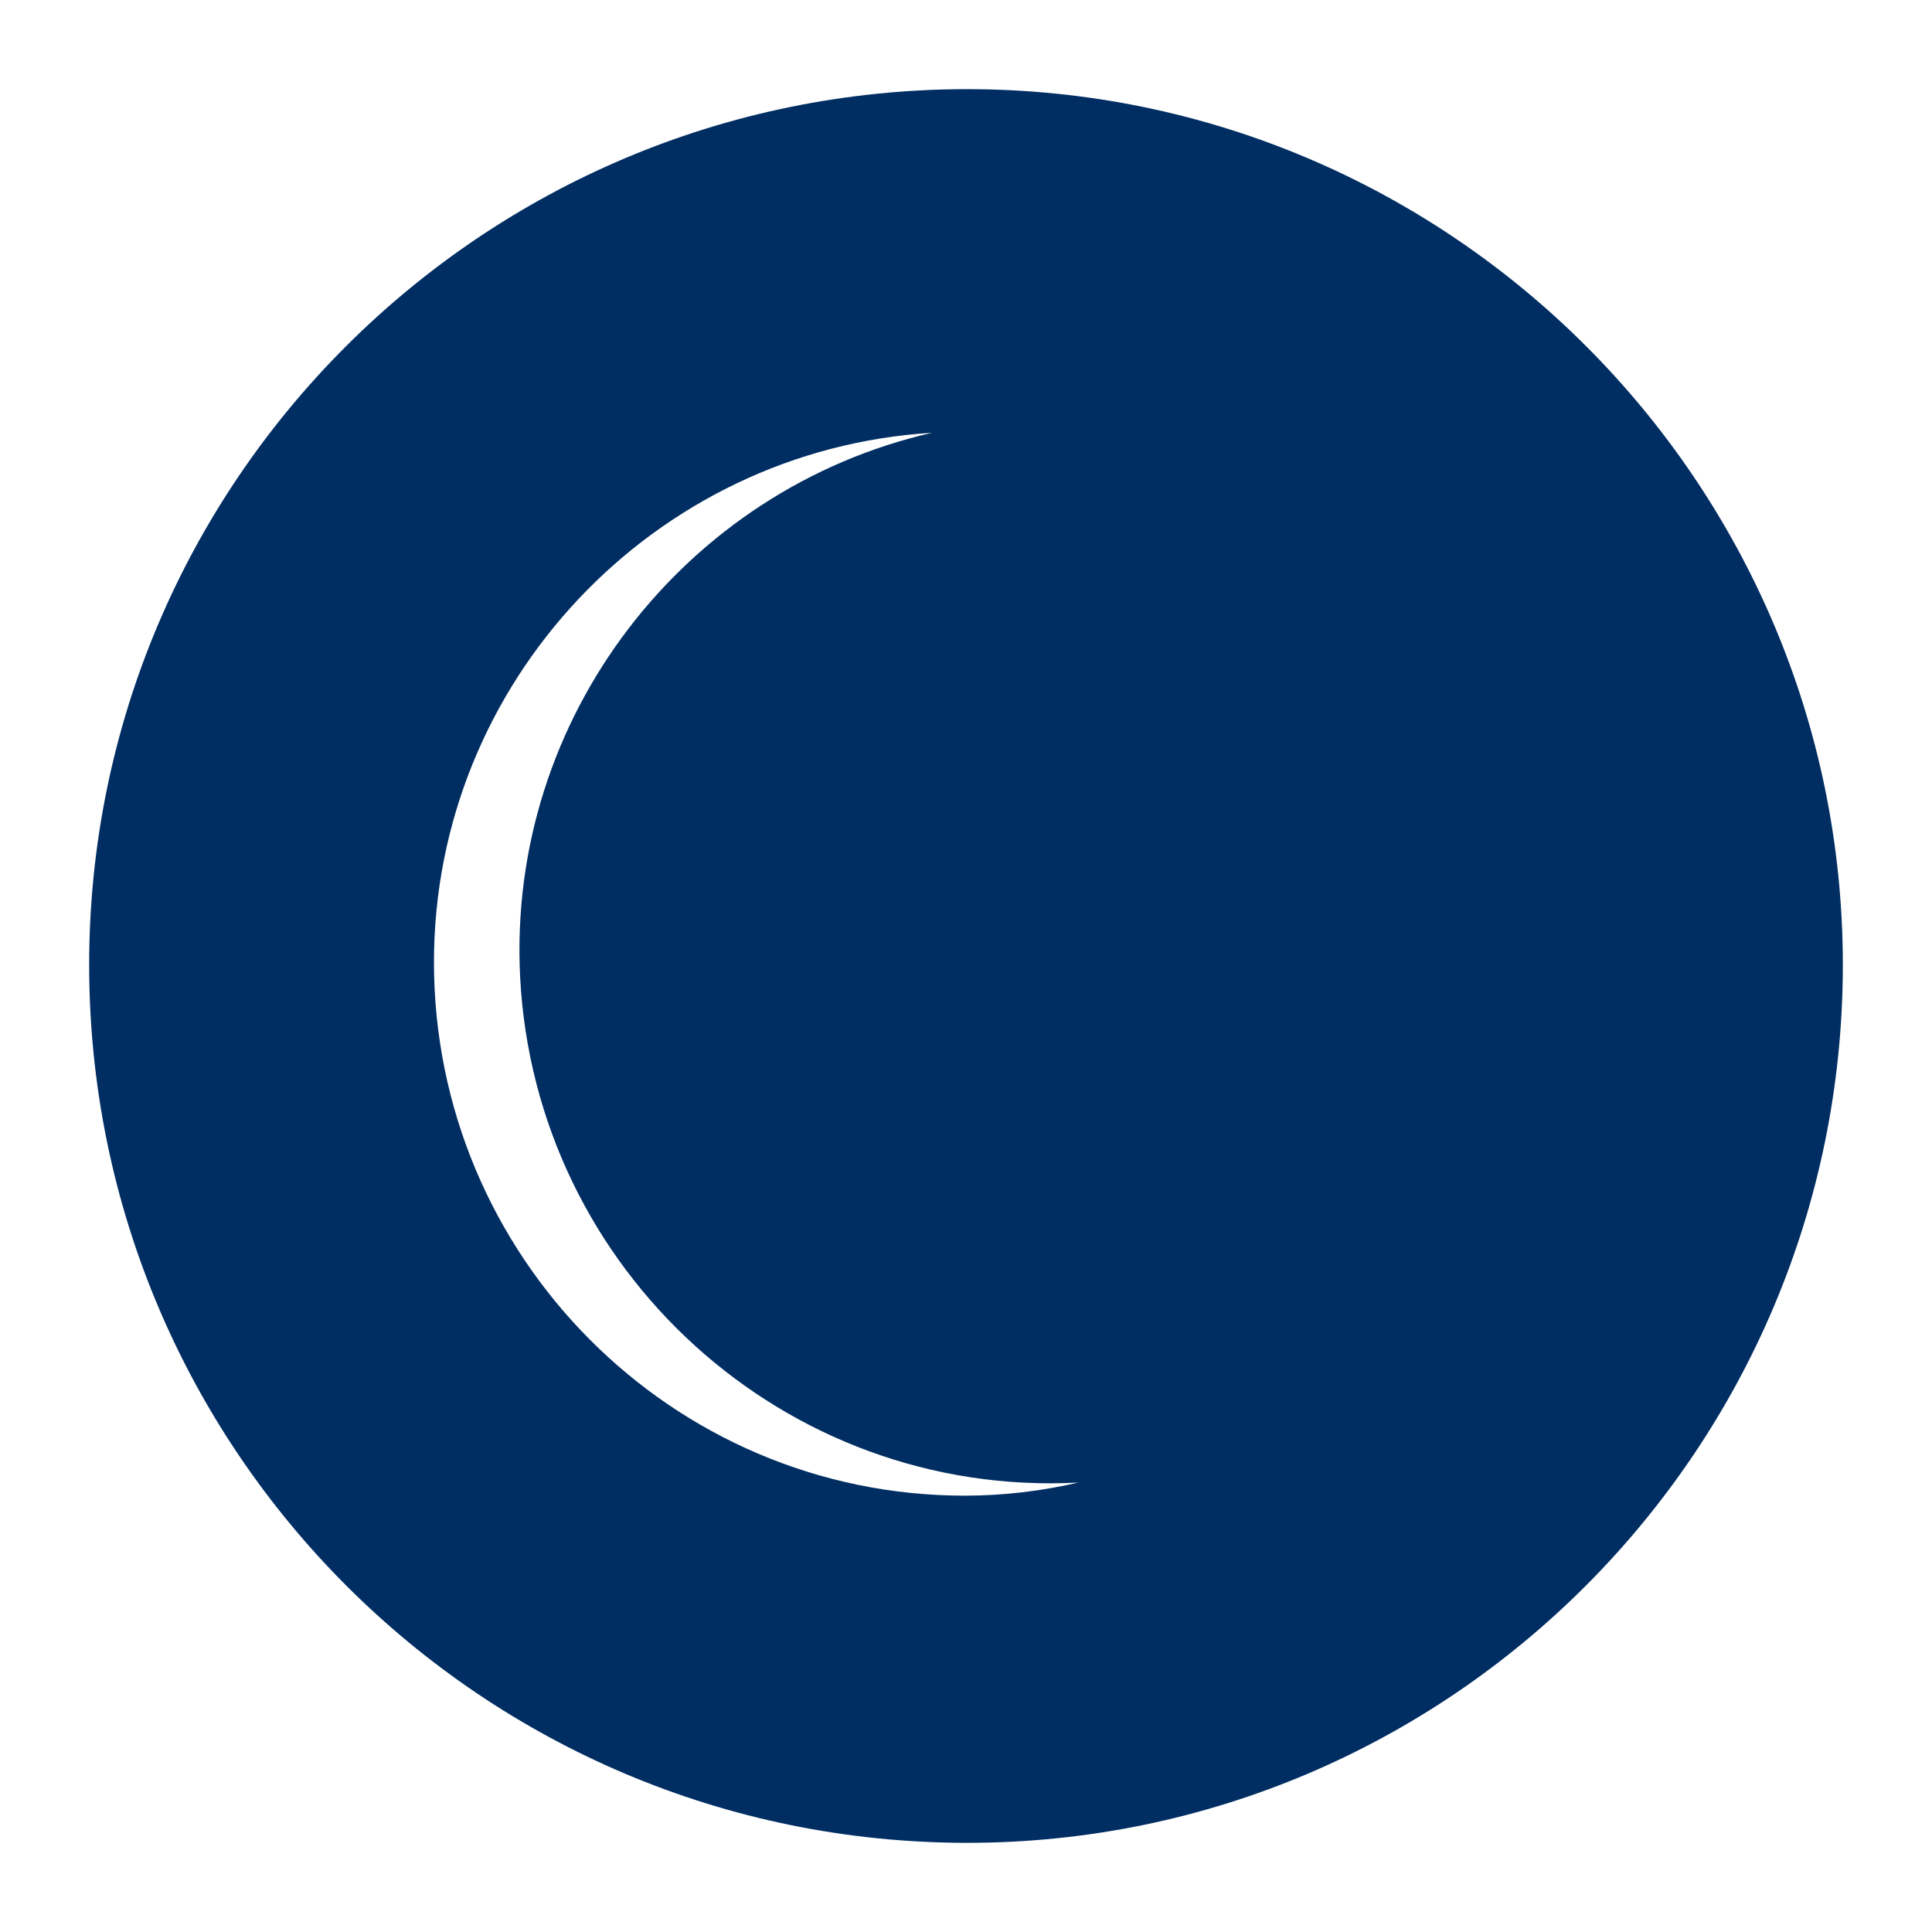
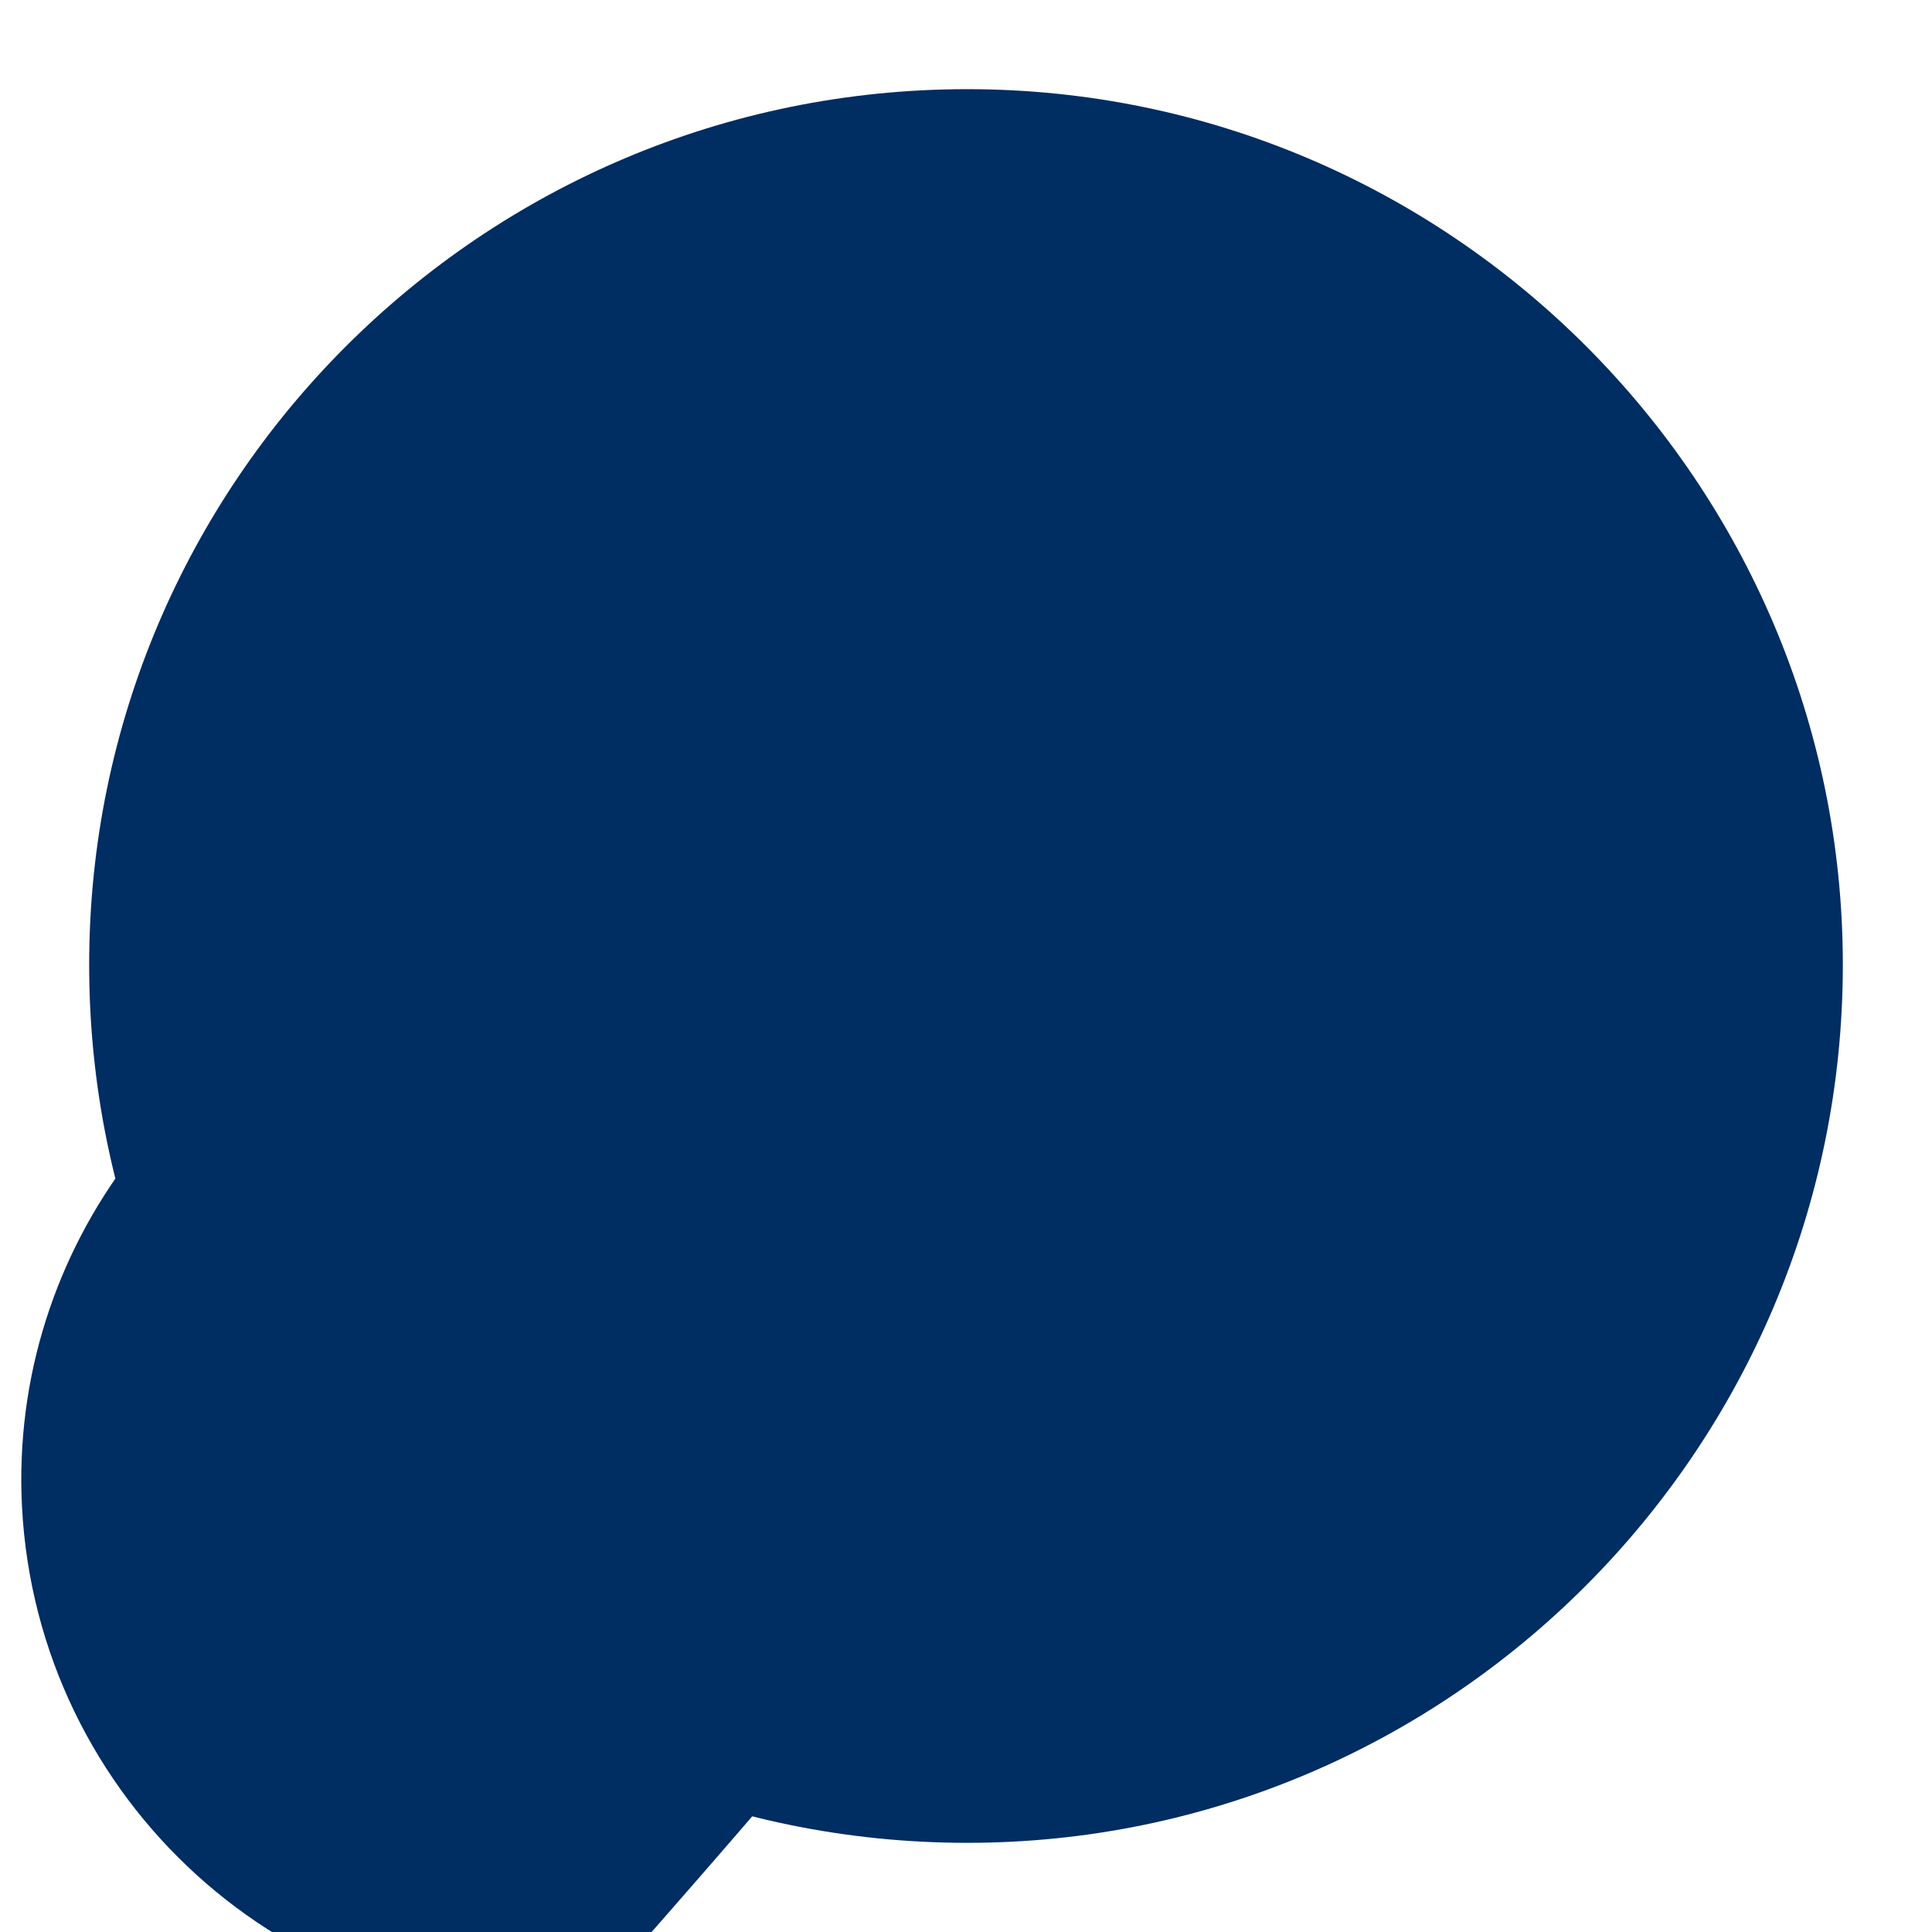
<svg xmlns="http://www.w3.org/2000/svg" id="Layer_1" x="0px" y="0px" viewBox="0 0 65 65" style="enable-background:new 0 0 65 65;" xml:space="preserve">
  <style type="text/css">
	.st0{fill:#002D62;}
</style>
-   <path class="st0" d="M32.46,50.32c-9.88,0-17.86-8.07-17.86-17.95c0-9.42,7.4-17.24,16.76-17.81c-8.32,1.9-14.31,9.58-13.86,18.32  c0.51,9.86,8.9,17.51,18.76,17c0.02,0,0.04,0,0.06-0.01C35.07,50.16,33.79,50.32,32.46,50.32 M32.54,3C16.22,3,3,16.22,3,32.46  C3,48.77,16.22,62,32.54,62C48.77,62,62,48.77,62,32.46C62,16.22,48.77,3,32.54,3" />
+   <path class="st0" d="M32.46,50.32c-9.88,0-17.86-8.07-17.86-17.95c-8.32,1.9-14.31,9.58-13.86,18.32  c0.51,9.86,8.9,17.51,18.76,17c0.02,0,0.04,0,0.06-0.01C35.07,50.16,33.79,50.32,32.46,50.32 M32.54,3C16.22,3,3,16.22,3,32.46  C3,48.77,16.22,62,32.54,62C48.77,62,62,48.77,62,32.46C62,16.22,48.77,3,32.54,3" />
</svg>